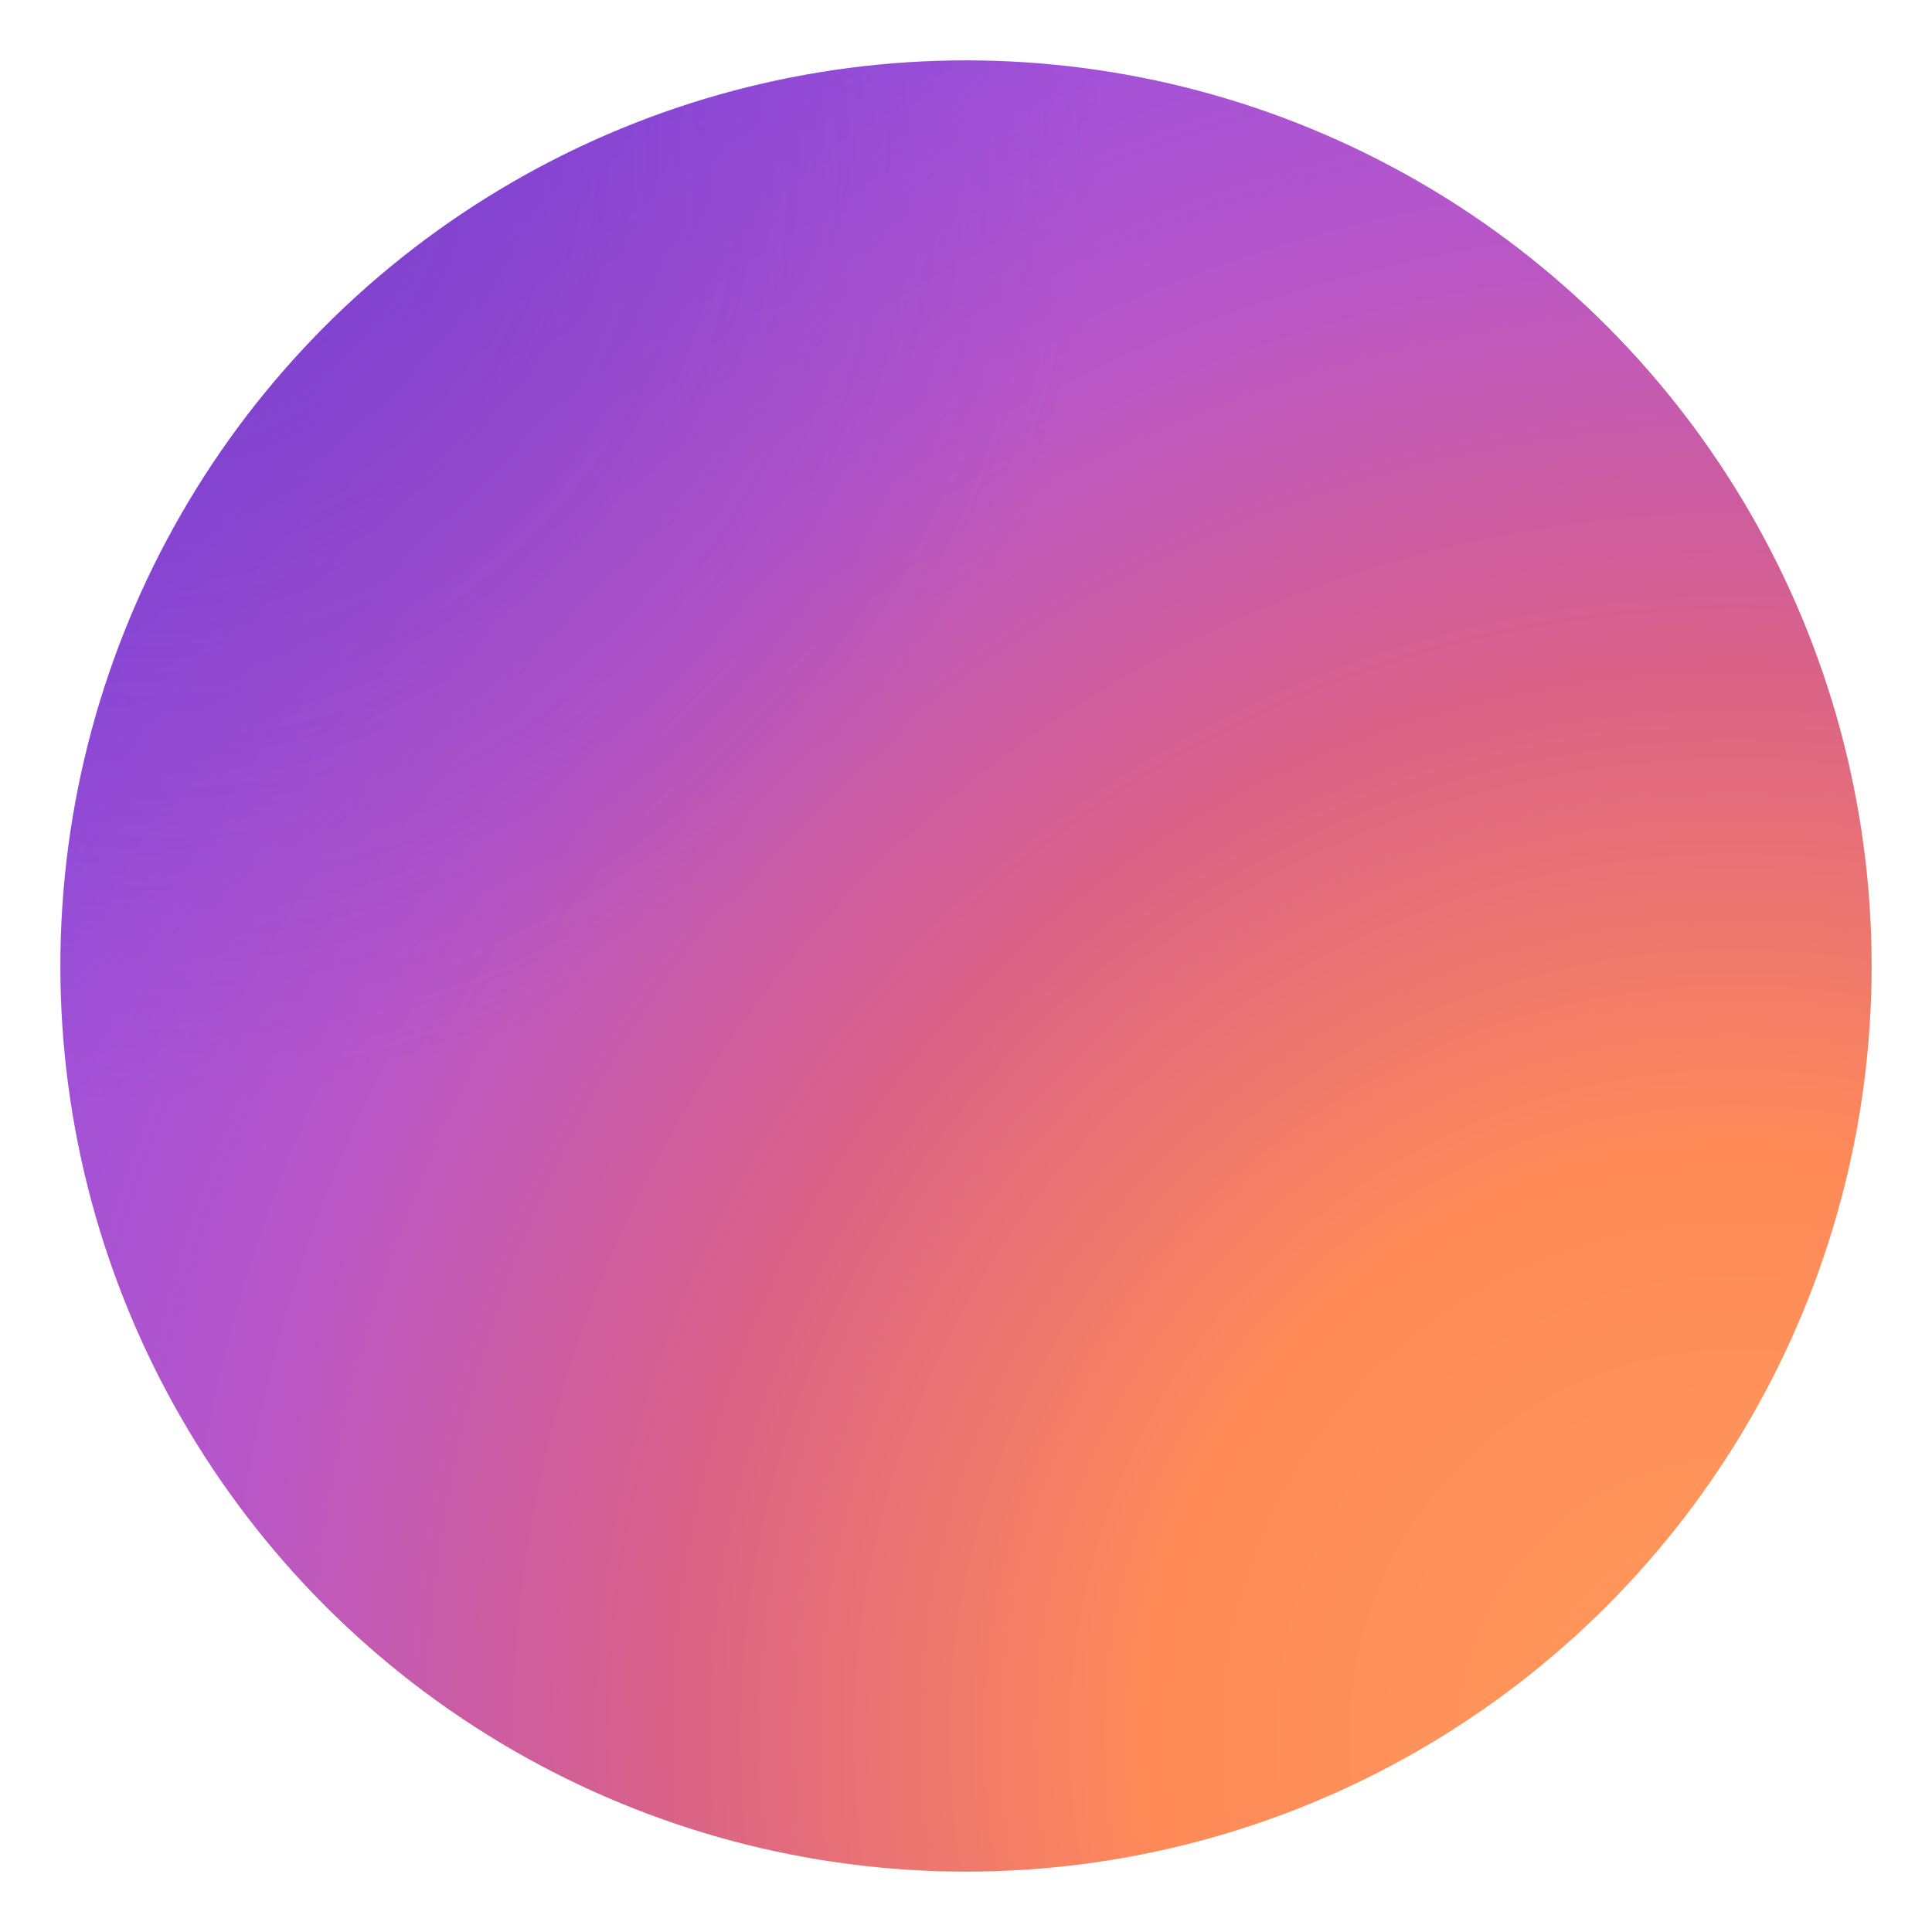
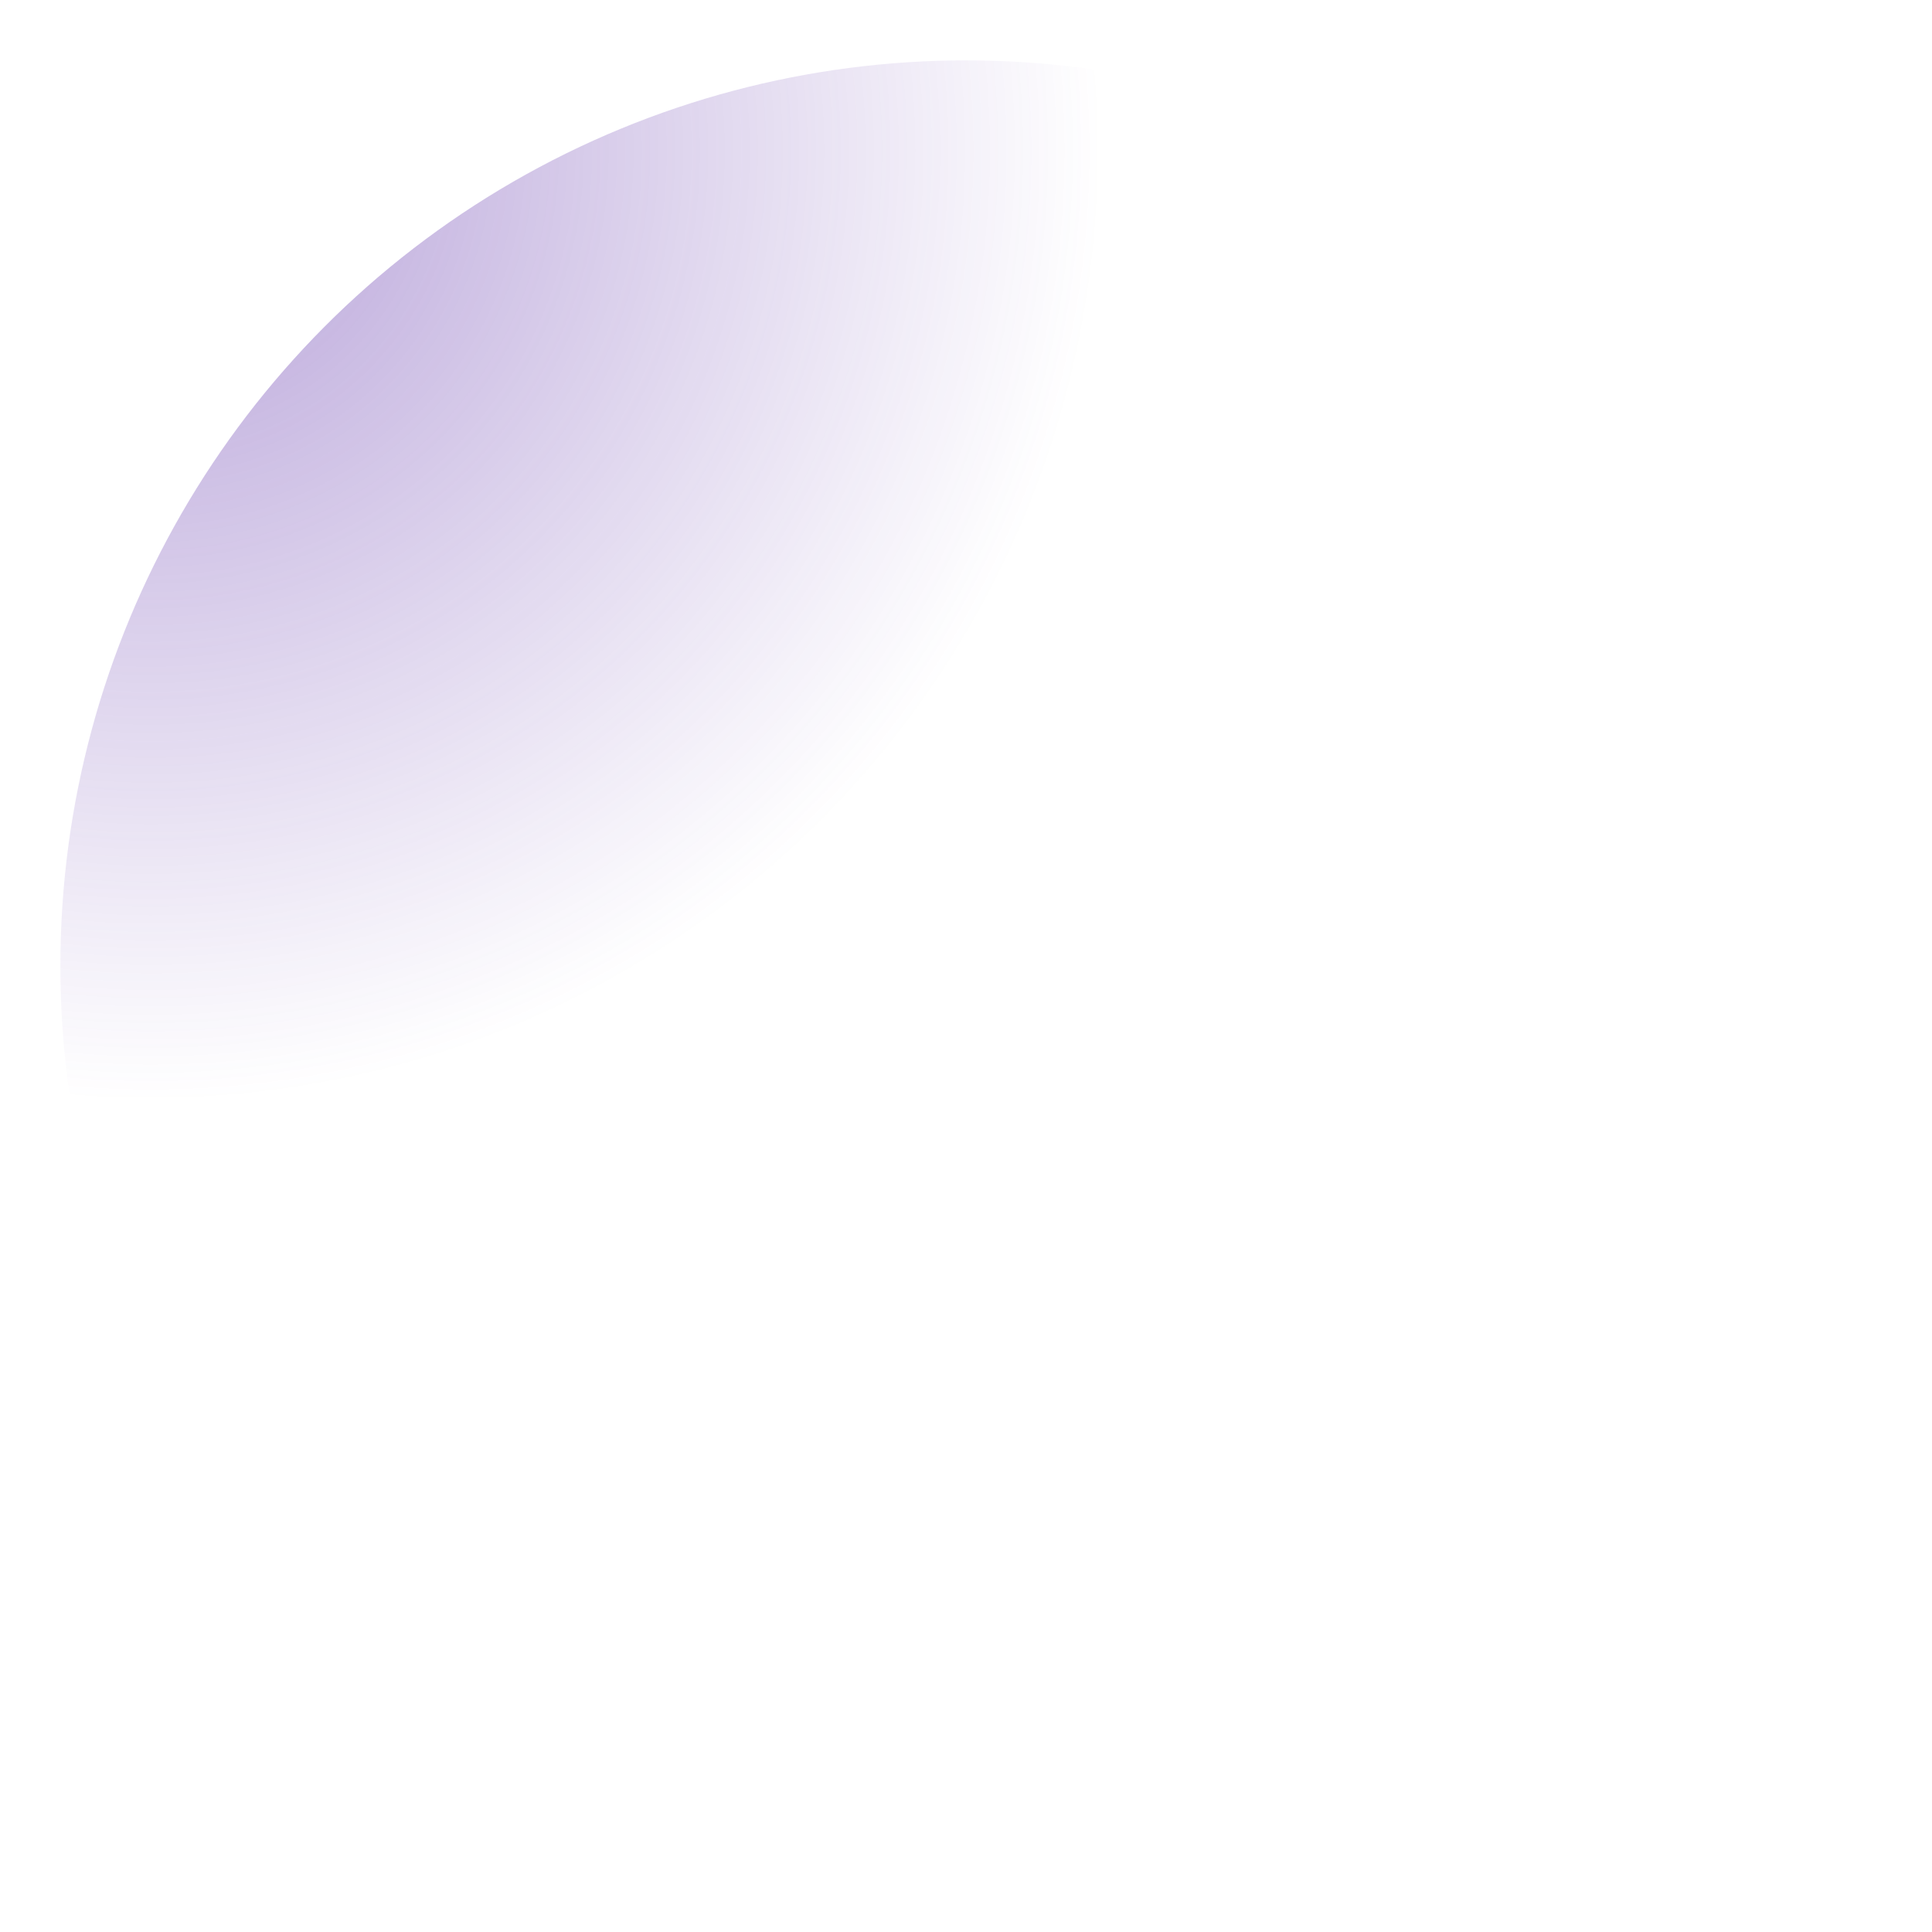
<svg xmlns="http://www.w3.org/2000/svg" viewBox="0 0 128 128">
  <defs>
    <radialGradient id="g1" cx="115" cy="115" r="130" gradientUnits="userSpaceOnUse">
      <stop offset="0%" stop-color="#ff9a5c" />
      <stop offset="30%" stop-color="#ff8a58" />
      <stop offset="55%" stop-color="#d96189" />
      <stop offset="78%" stop-color="#b756ca" />
      <stop offset="100%" stop-color="#954ee0" />
    </radialGradient>
    <radialGradient id="g2" cx="10" cy="10" r="90" gradientUnits="userSpaceOnUse">
      <stop offset="0%" stop-color="#5b2ca8" stop-opacity="0.45" />
      <stop offset="70%" stop-color="#5b2ca8" stop-opacity="0" />
    </radialGradient>
  </defs>
-   <circle cx="64" cy="64" r="60" fill="url(#g1)" />
  <circle cx="64" cy="64" r="60" fill="url(#g2)" />
</svg>